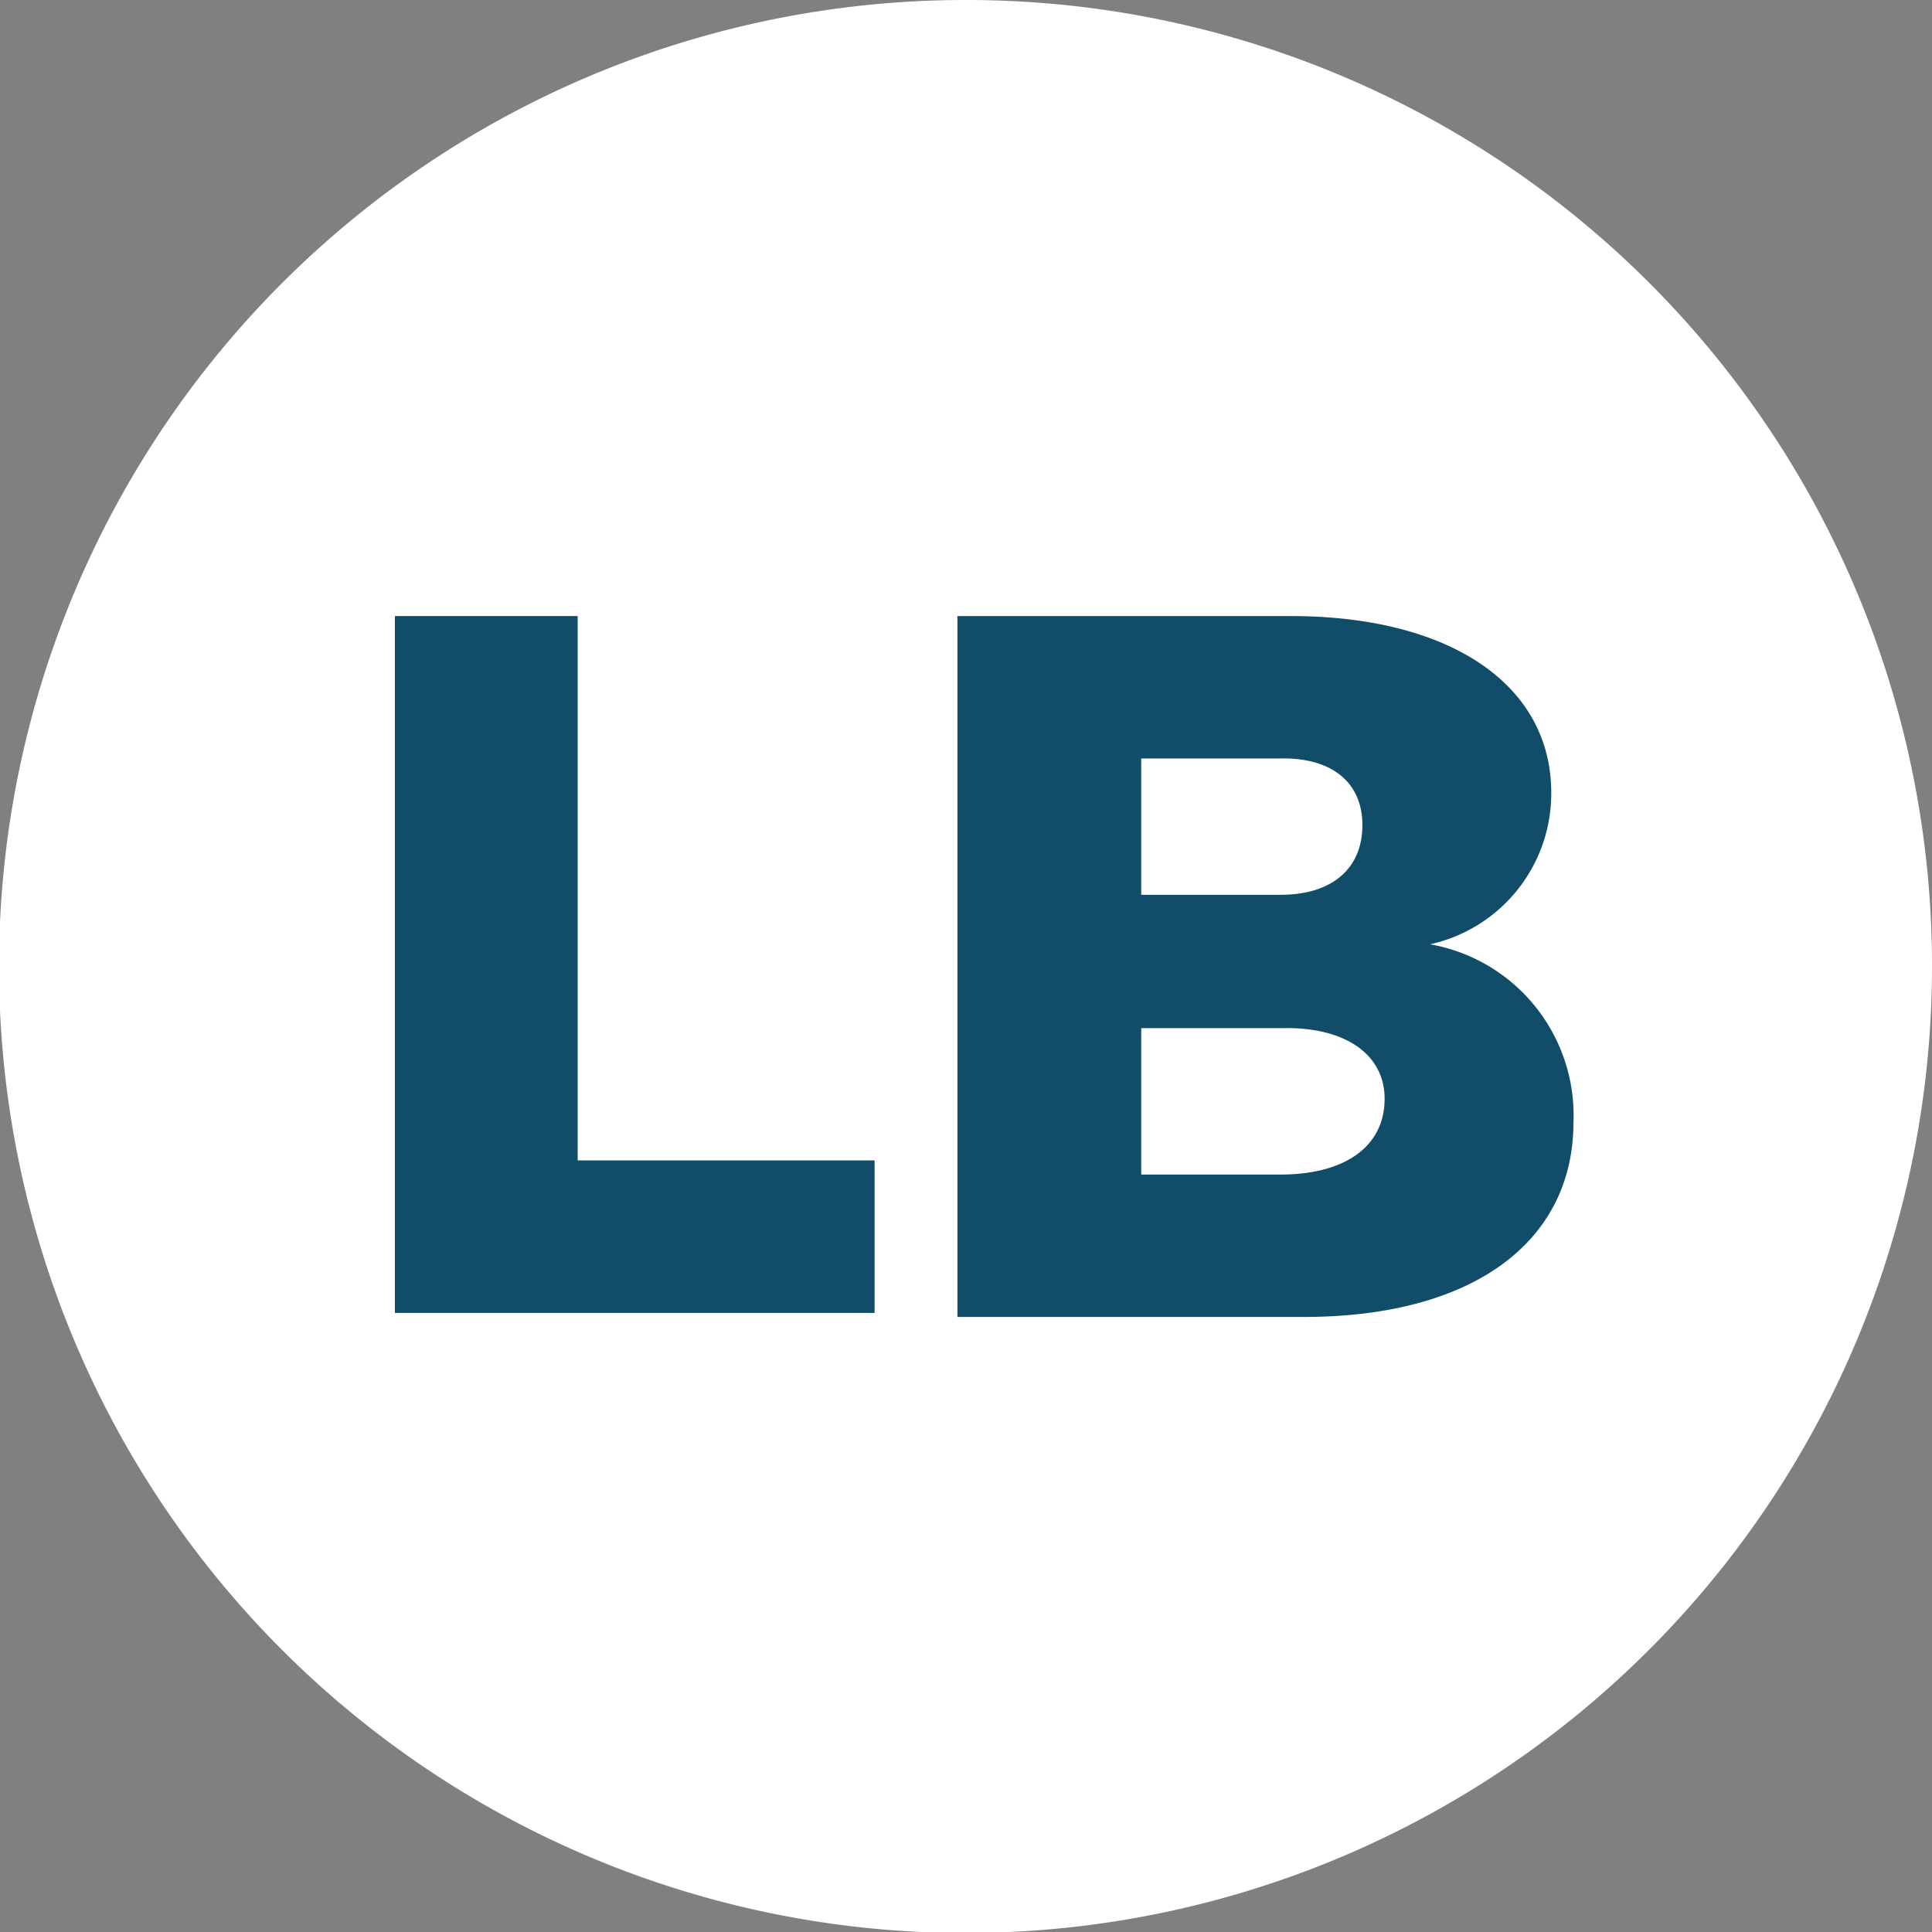
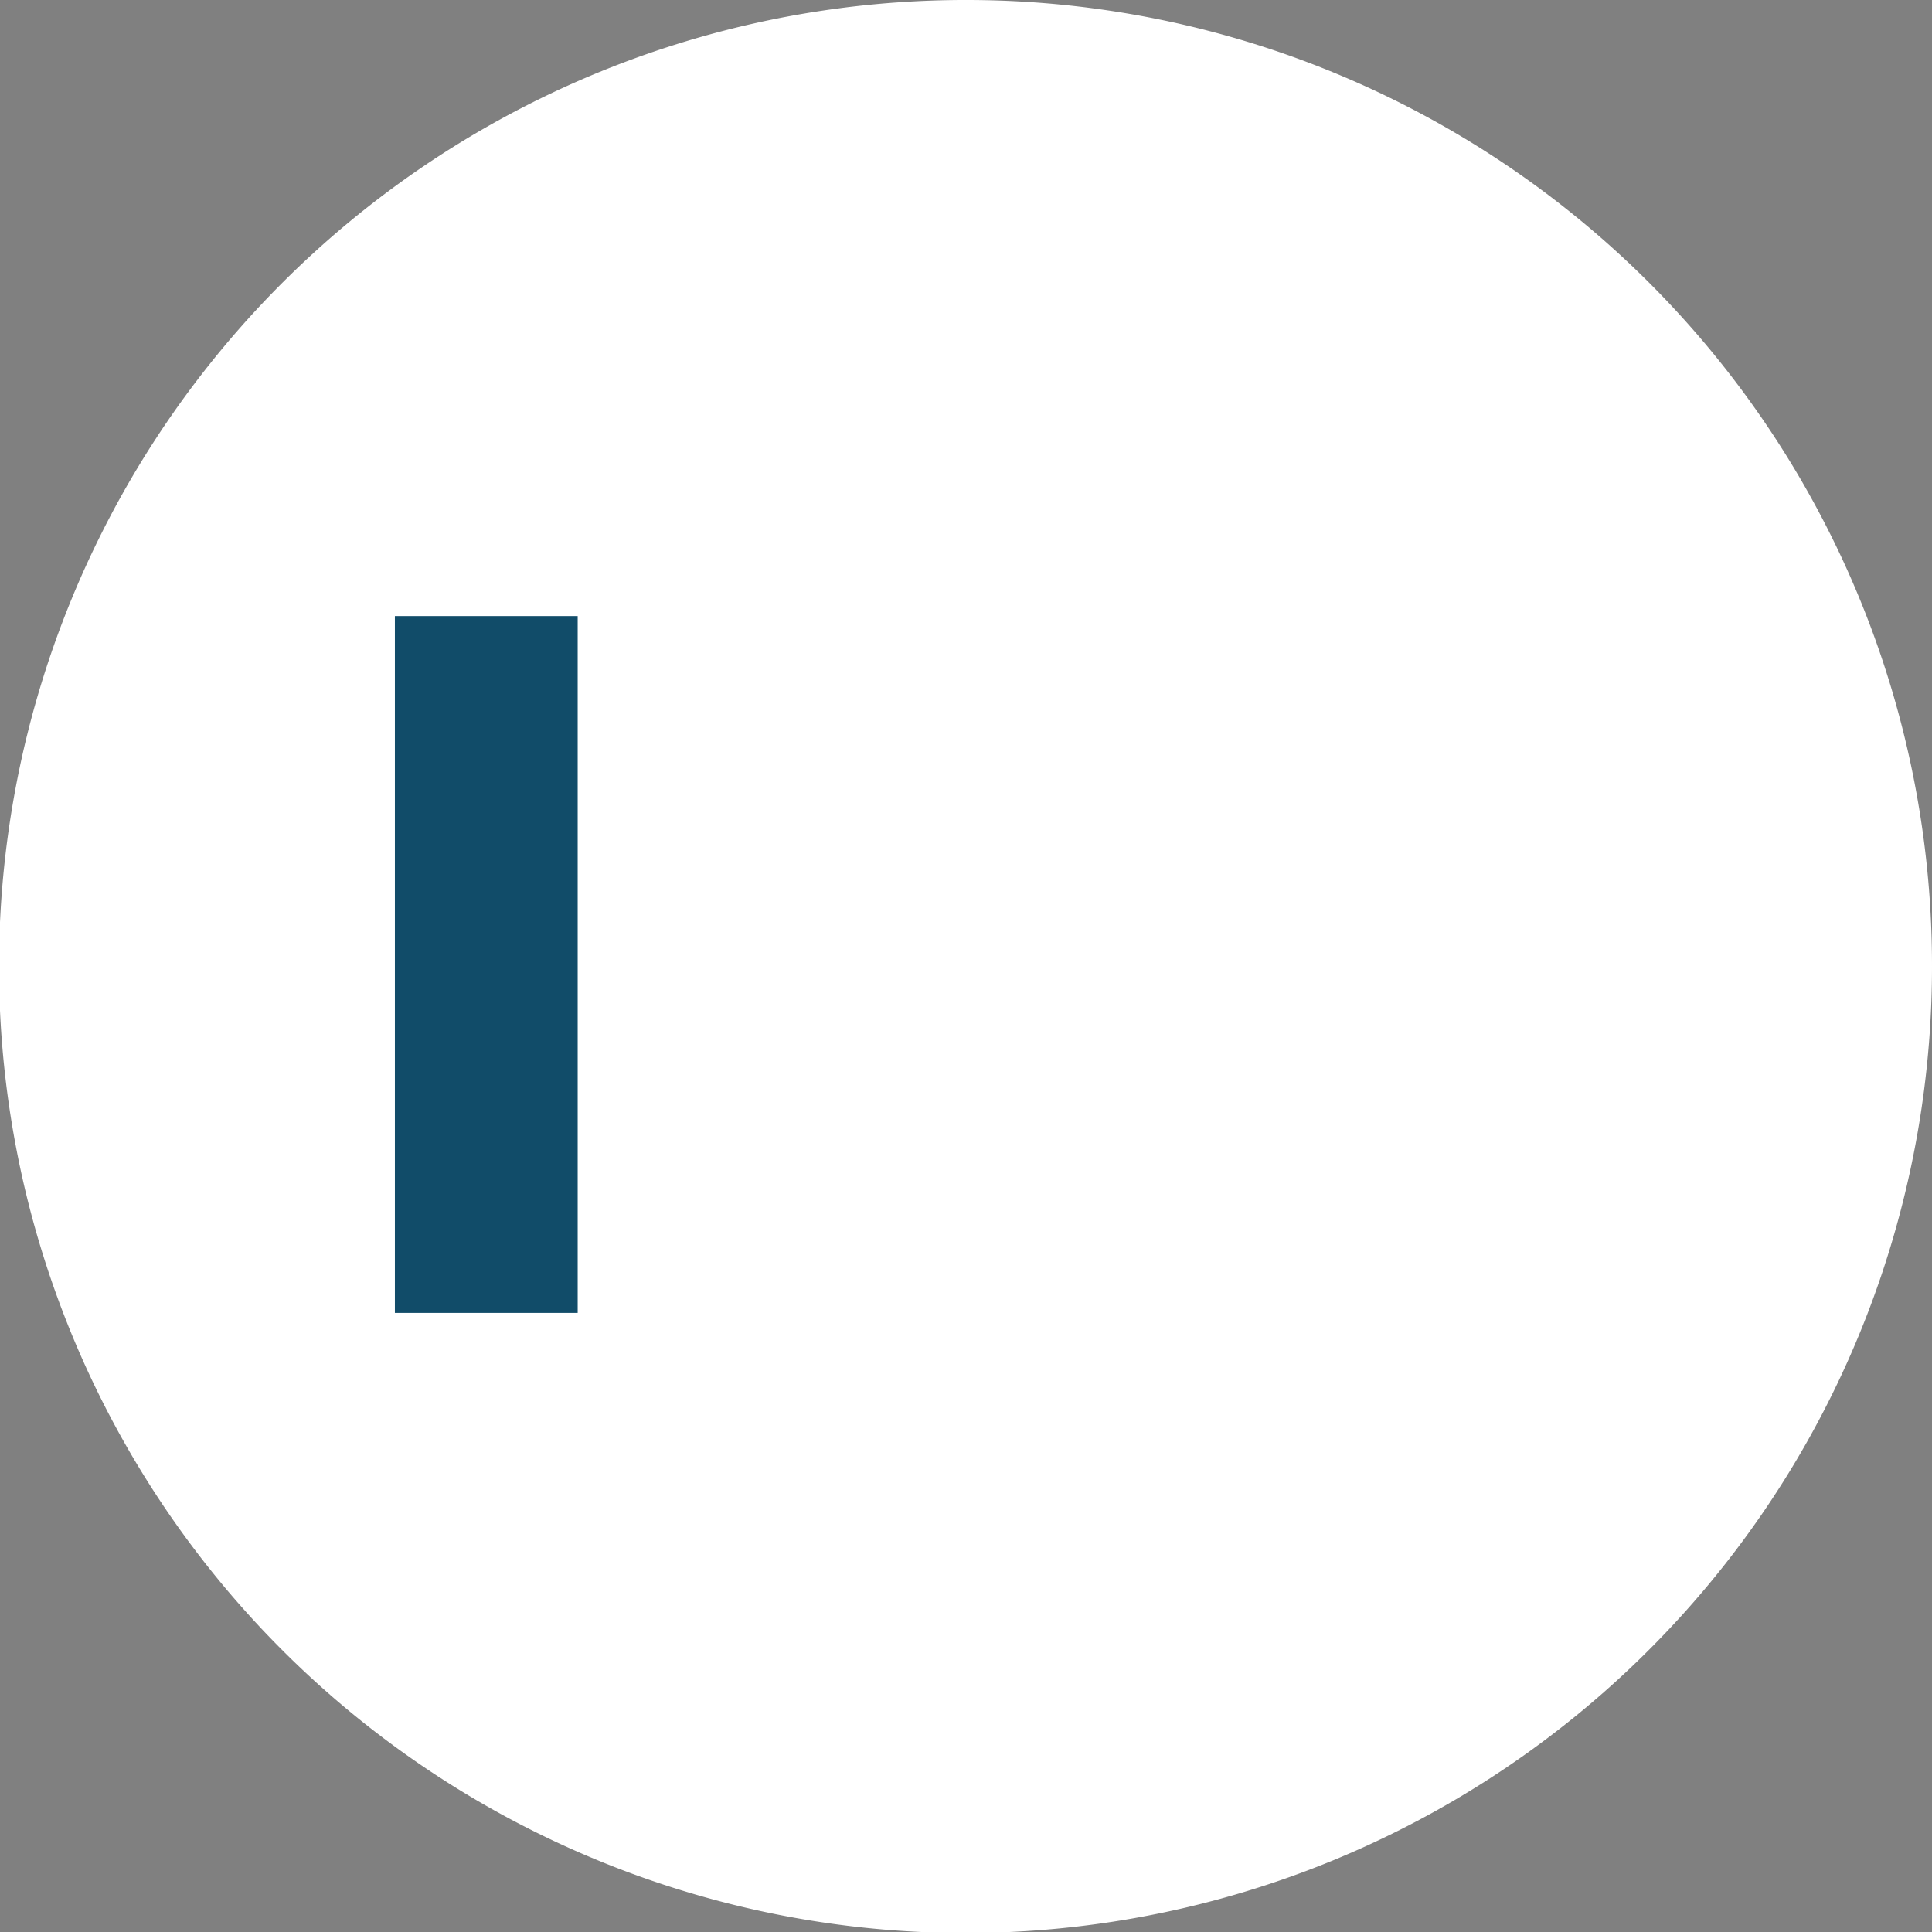
<svg xmlns="http://www.w3.org/2000/svg" id="Layer_1" data-name="Layer 1" viewBox="0 0 19.13 19.13">
  <rect x="0" y="0" width="19.13" height="19.13" fill="#808080" stroke="none" />
  <defs>
    <style>.cls-1{fill:#fff;}.cls-2{fill:#114c69;}</style>
  </defs>
  <title>Artboard 2 copy 19Icon2</title>
  <path class="cls-1" d="M19.13,9.57A9.57,9.57,0,1,1,9.57,0a9.56,9.56,0,0,1,9.56,9.57" />
-   <path class="cls-2" d="M5.72,6.1v5.39H8.66V13H3.91V6.1Z" />
-   <path class="cls-2" d="M15.36,7.85a1.53,1.53,0,0,1-1.2,1.5,1.72,1.72,0,0,1,1.42,1.76c0,1.19-1,1.93-2.67,1.93H9.48V6.1h3.3C14.36,6.1,15.36,6.78,15.36,7.85Zm-1.87.32c0-.42-.3-.67-.81-.66H11.3V8.86h1.38C13.19,8.86,13.49,8.6,13.49,8.17Zm.22,2.71c0-.44-.39-.71-1-.7H11.3v1.45h1.38C13.32,11.63,13.71,11.35,13.71,10.88Z" />
+   <path class="cls-2" d="M5.72,6.1v5.39V13H3.91V6.1Z" />
</svg>